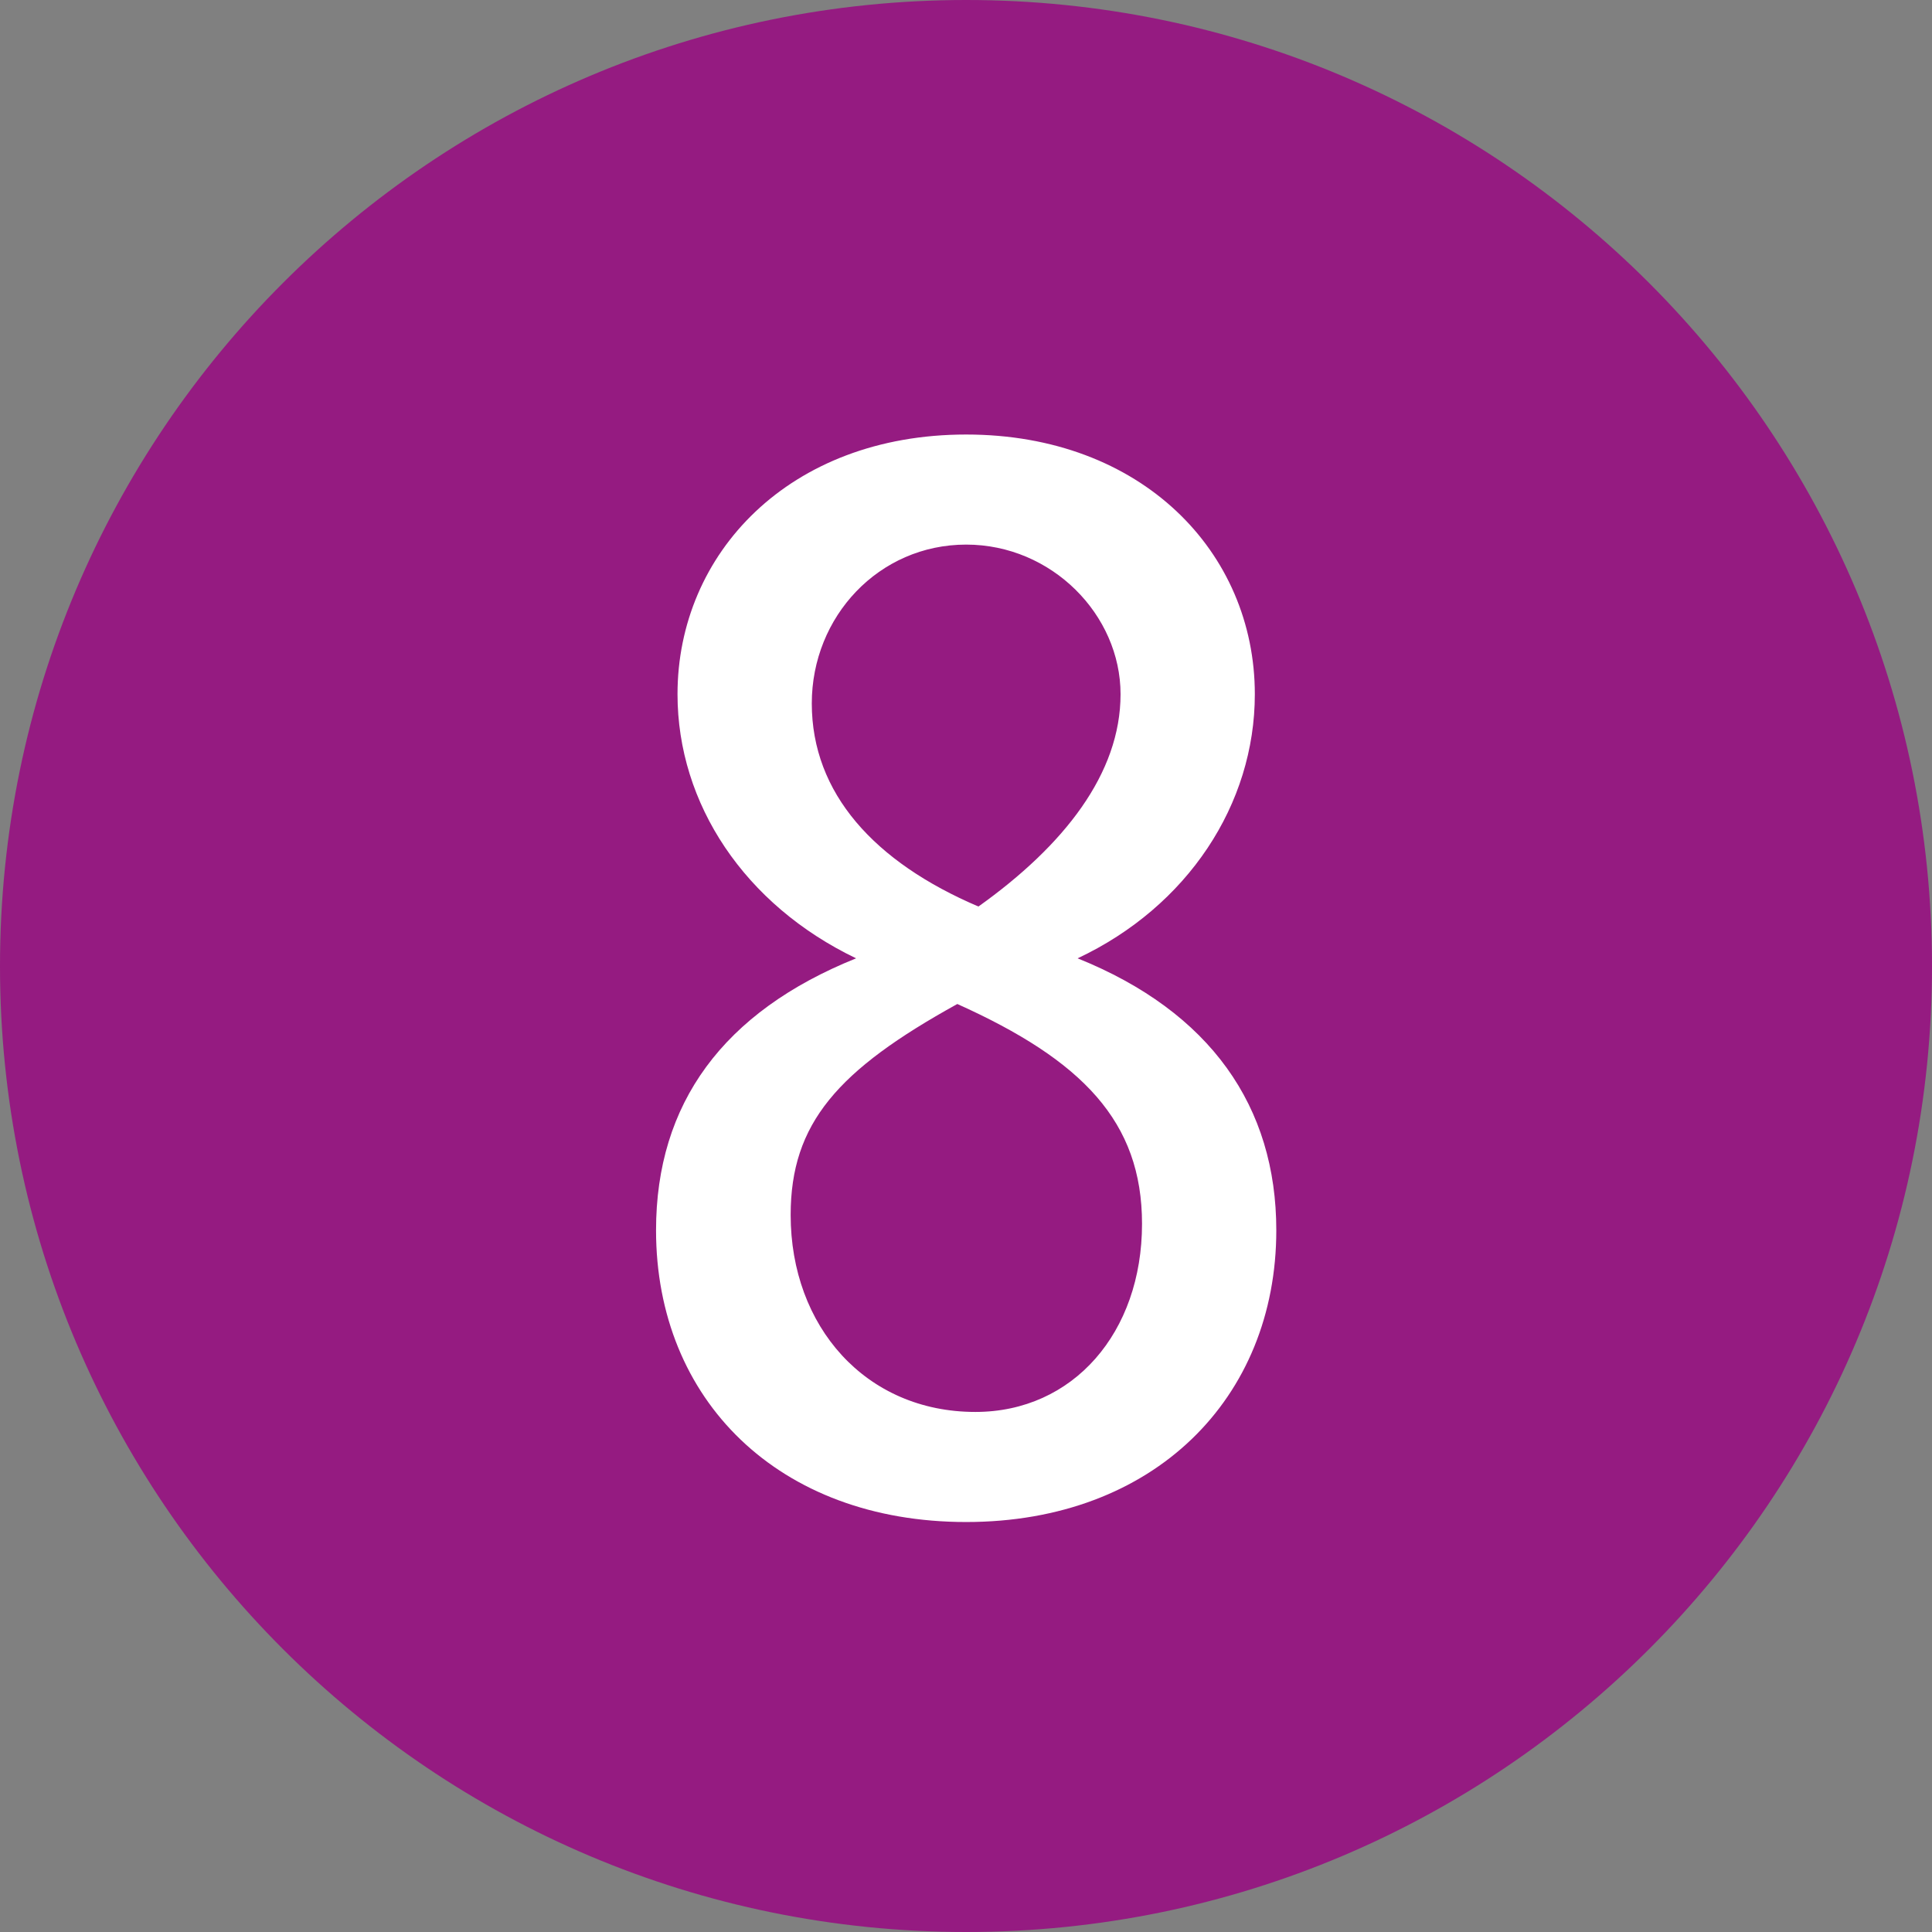
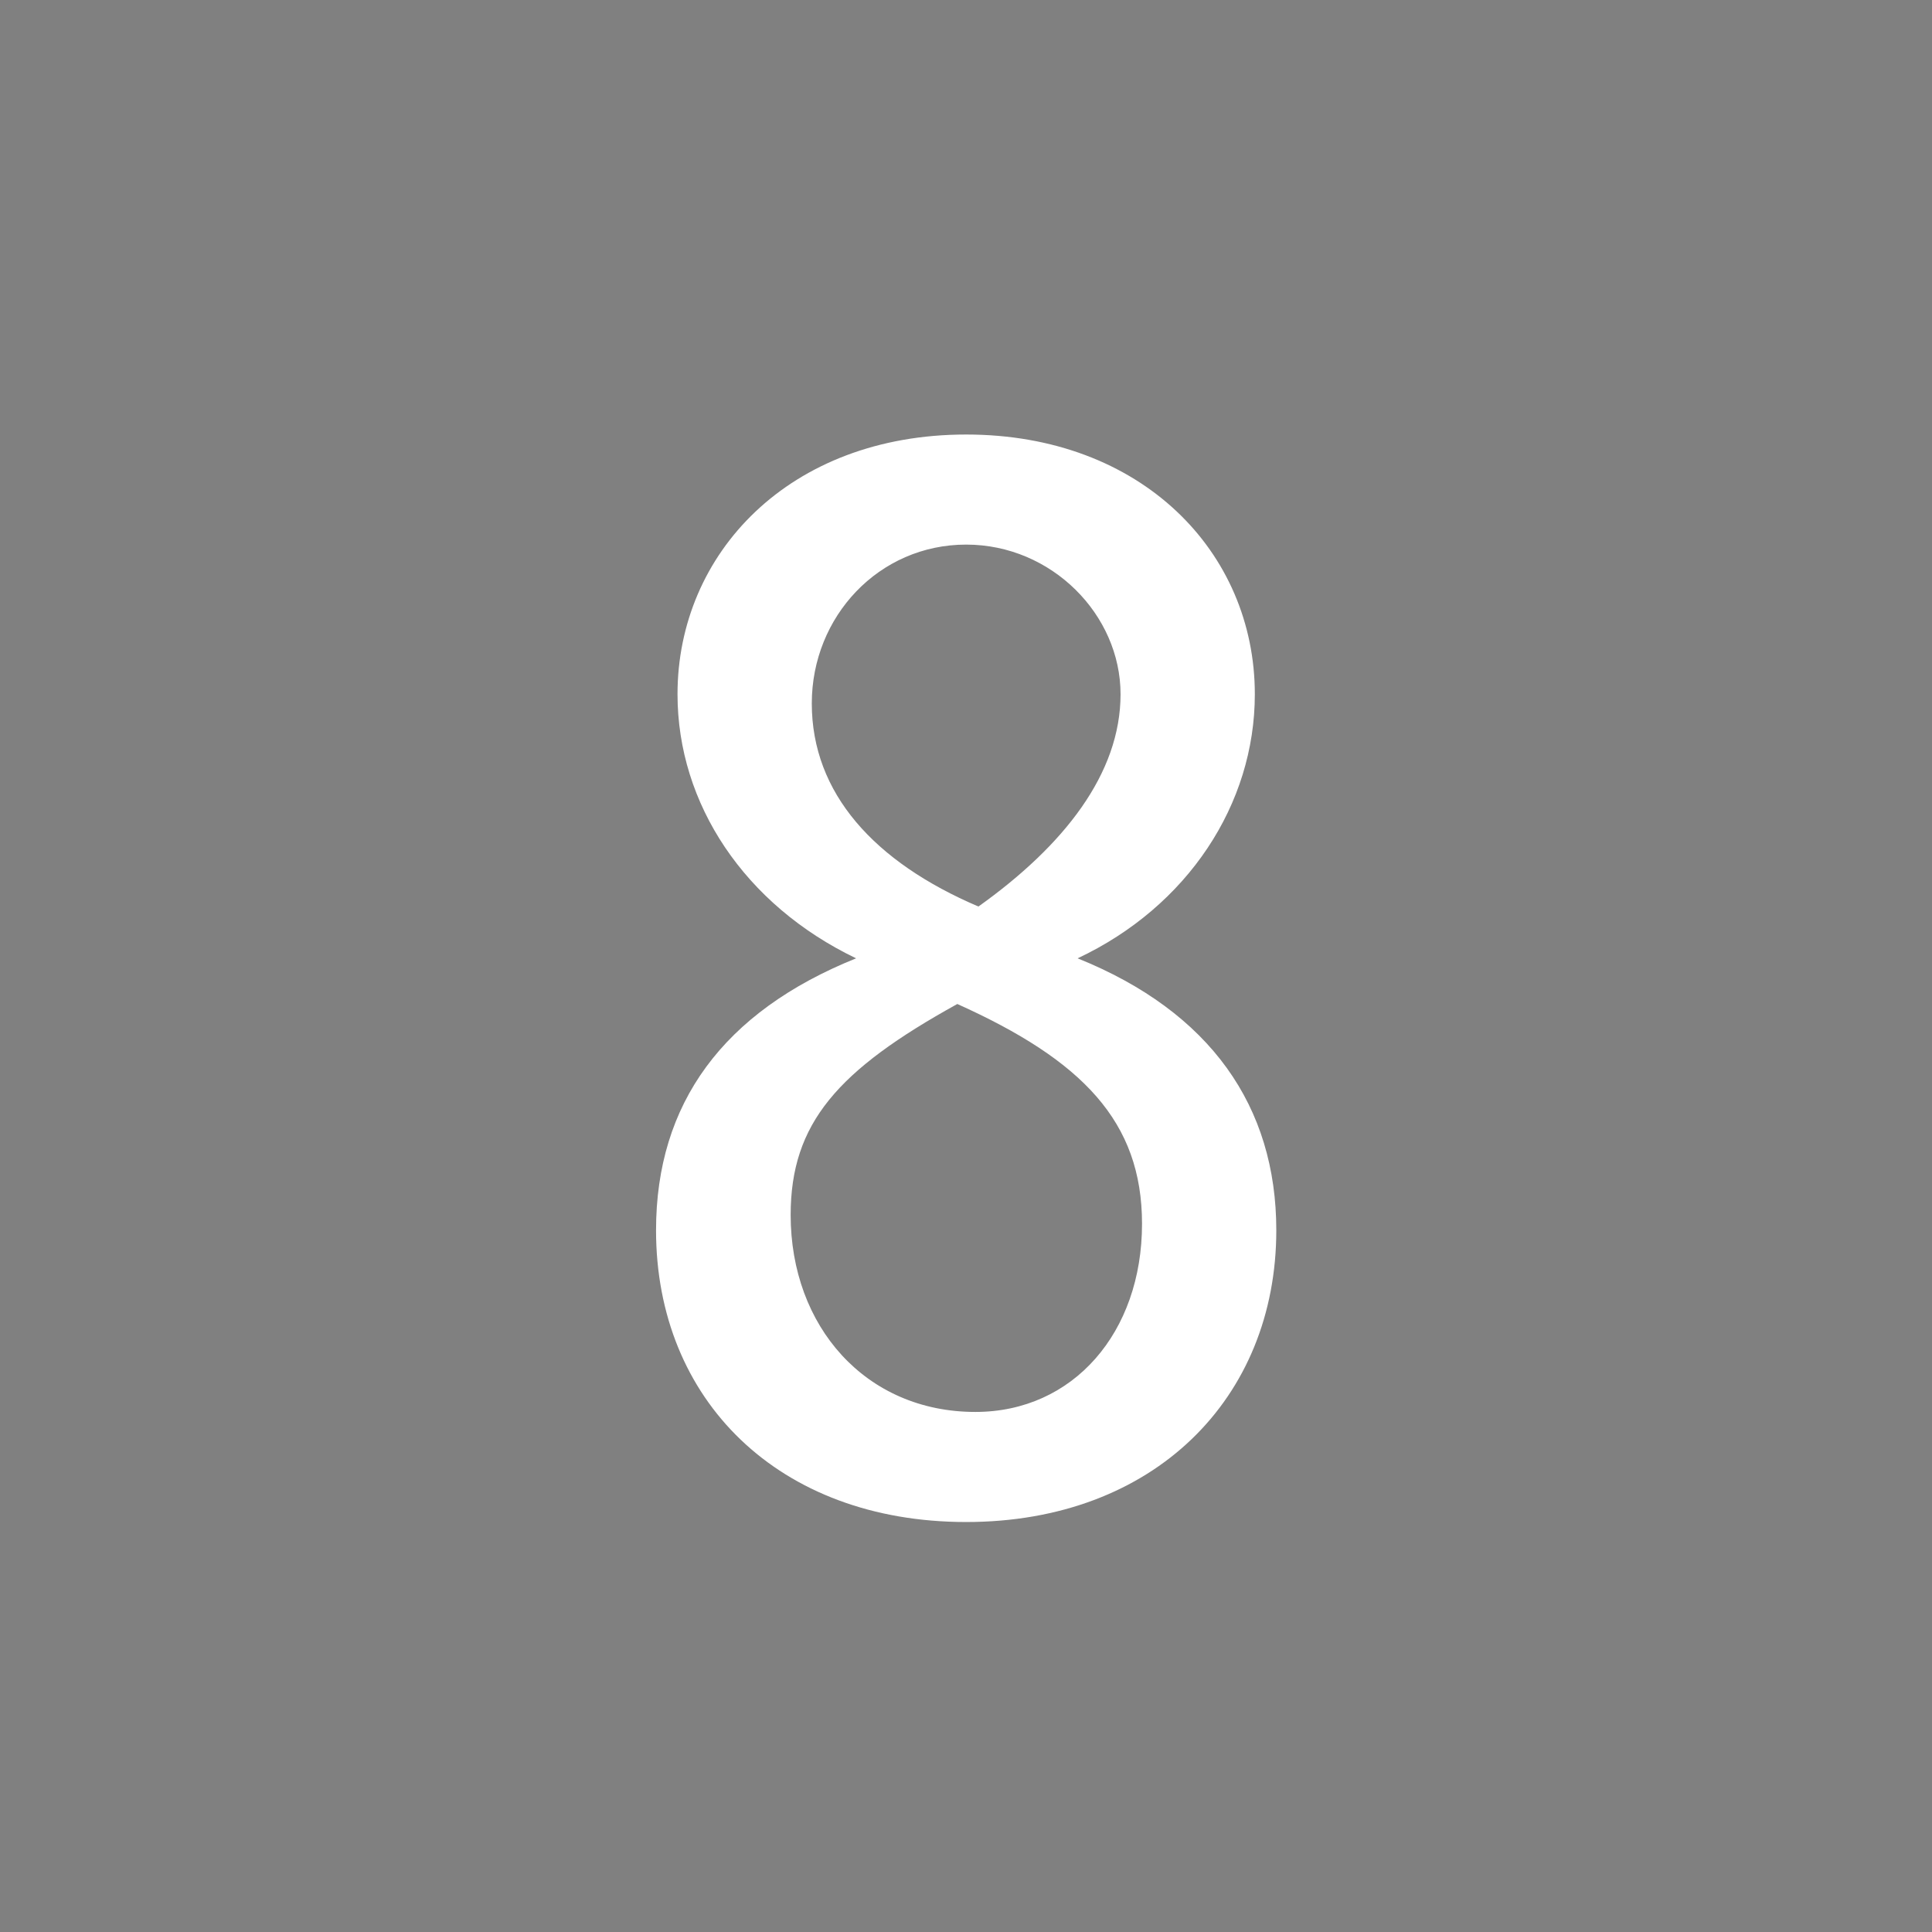
<svg xmlns="http://www.w3.org/2000/svg" version="1.1" id="Calque_1" x="0px" y="0px" viewBox="0 0 566.9 566.9" style="enable-background:new 0 0 566.9 566.9;" xml:space="preserve">
  <rect x="0" y="0" width="566.9" height="566.9" fill="#808080" stroke="none" />
  <style type="text/css">
	.st0{fill:#951B81;}
	.st1{fill:#FFFFFF;}
</style>
-   <path class="st0" d="M283.5,566.9L283.5,566.9C126.9,566.9,0,440,0,283.5C0,126.9,126.9,0,283.5,0C440,0,566.9,126.9,566.9,283.5  C566.9,440,440,566.9,283.5,566.9" />
  <g>
    <path class="st1" d="M374.5,361c0,49.3-35.9,85.6-91,85.6s-91-35.9-91-85.6c0-37.2,19.7-64.1,58.7-79.8   c-32.7-15.7-52.4-45.3-52.4-77.5c0-41.2,32.7-76.2,84.7-76.2c51.5,0,84.7,34.5,84.7,76.2c0,32.3-19.7,62.3-52,77.5   C355.2,296.9,374.5,324.7,374.5,361z M232,356.5c0,32.7,22,57.8,54.2,57.8c28.7,0,48.9-23.3,48.9-55.2c0-30-17.5-48-54.2-64.5   C245.8,314,232,329.6,232,356.5z M328.8,203.7c0-23.3-20.2-43.9-45.3-43.9c-25.6,0-45.3,21.1-45.3,46.6c0,26.4,18.4,46.6,48.9,59.6   C312.2,248.1,328.8,227,328.8,203.7z" />
  </g>
</svg>